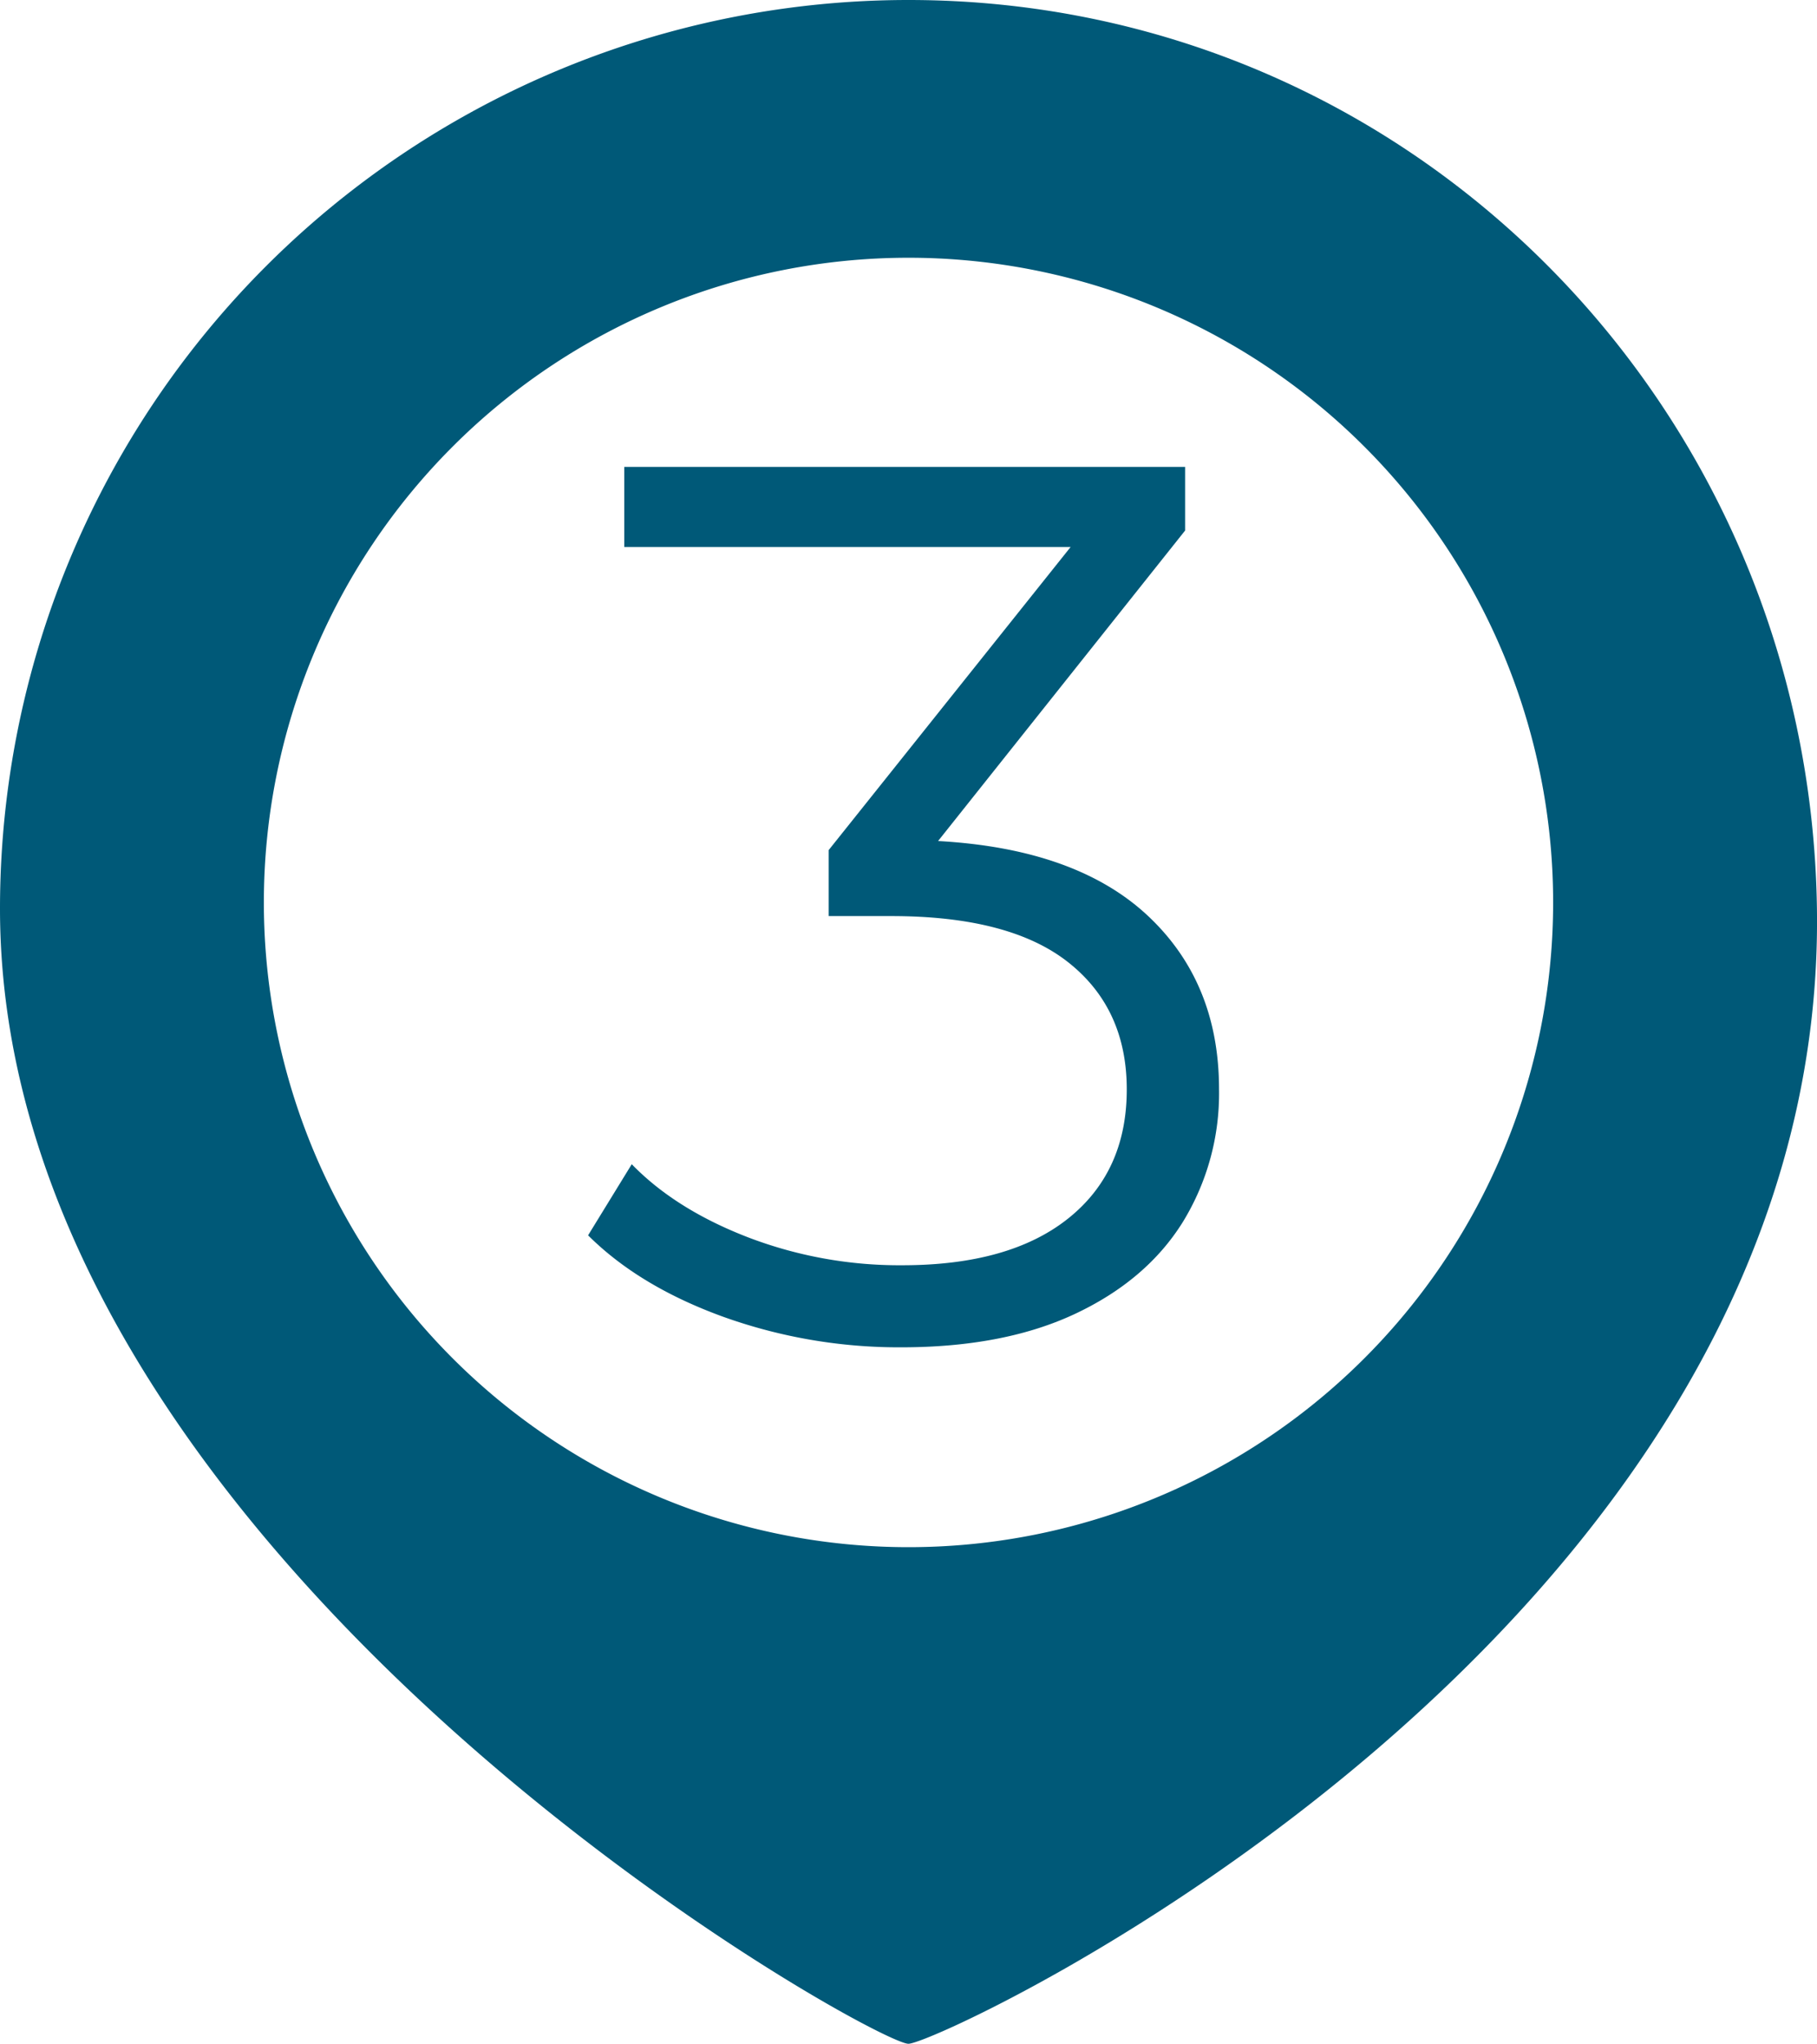
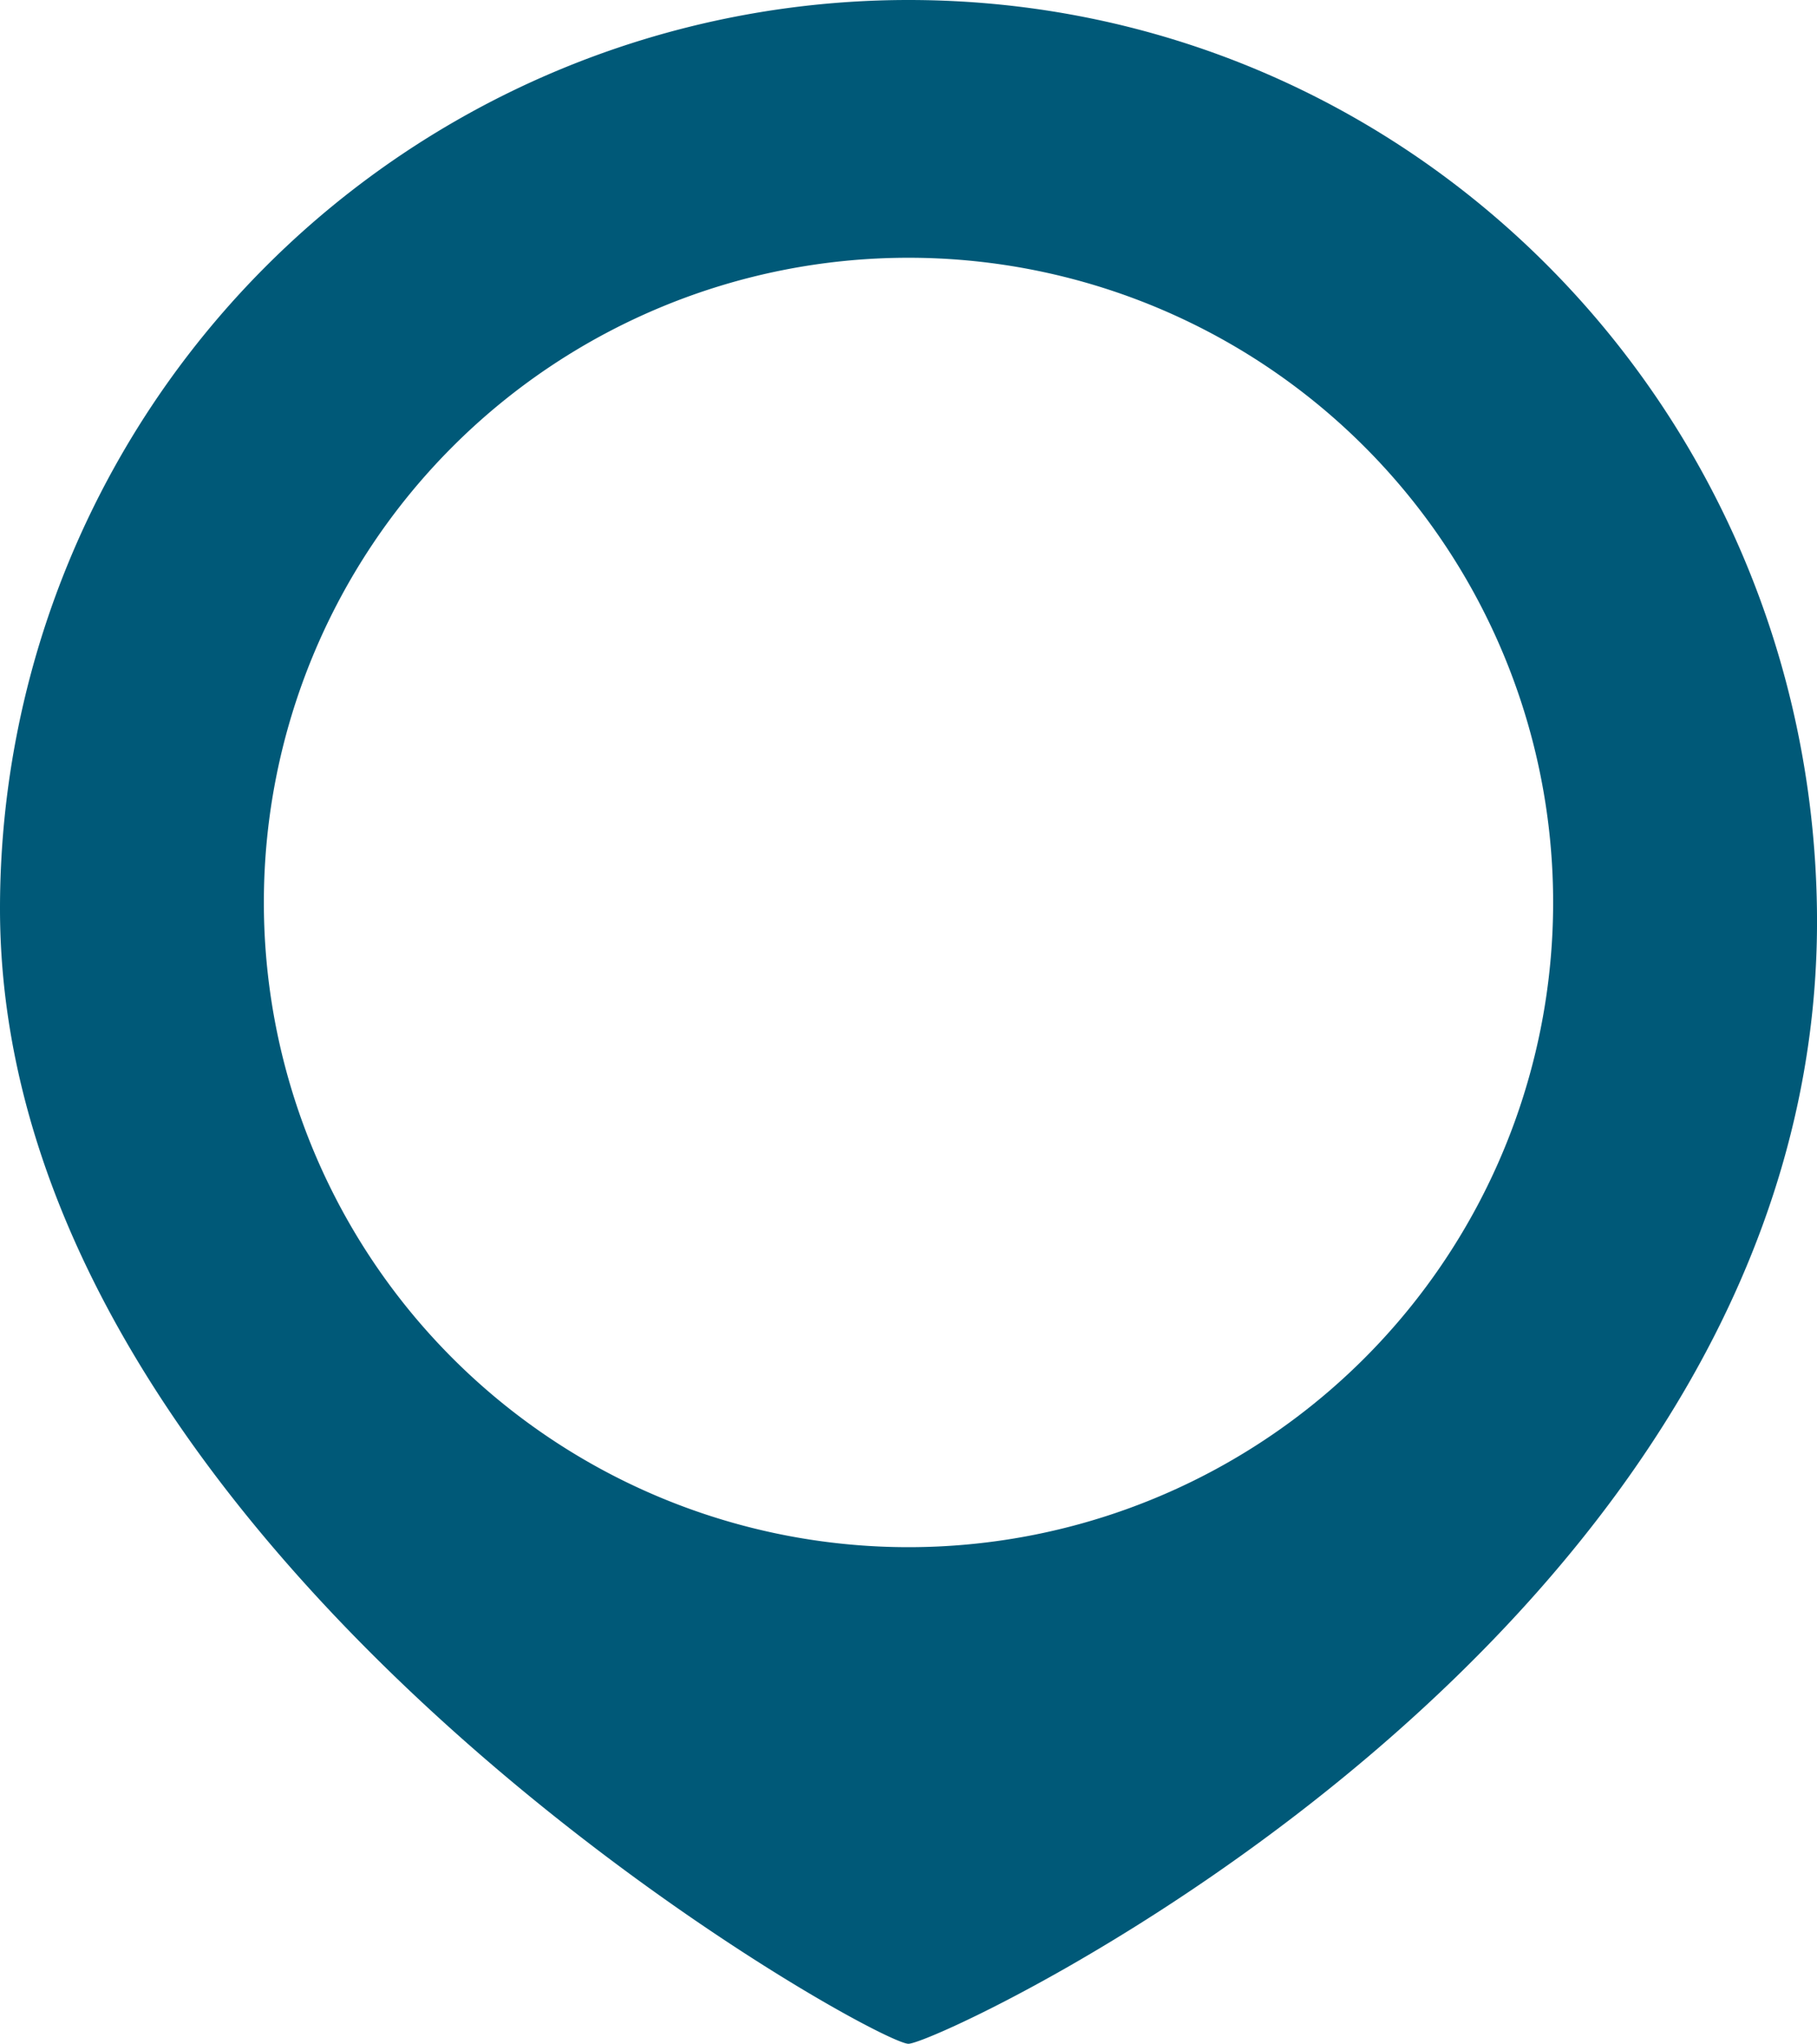
<svg xmlns="http://www.w3.org/2000/svg" viewBox="0 0 272.14 306.1">
  <defs>
    <style>.cls-1,.cls-2{fill:#005978;}.cls-1{fill-rule:evenodd;}</style>
  </defs>
  <title>Recovery-icon3</title>
  <g id="Layer_2" data-name="Layer 2">
    <g id="Layer_1-2" data-name="Layer 1">
      <path class="cls-1" d="M136.06,0c75.15,0,135,60.93,136.07,136.07,1.58,108.37-131.19,170-136.07,170C130.82,306.1,0,233.36,0,136.07A136.07,136.07,0,0,1,136.06,0Zm0,38.6a96.55,96.55,0,1,1-96.54,96.54A96.55,96.55,0,0,1,136.07,38.6Z" />
-       <path class="cls-2" d="M171.84,137.07q10.74,10,10.74,26.05A36.81,36.81,0,0,1,177.16,183q-5.41,8.69-16.06,13.72t-26,5.05a78,78,0,0,1-26.8-4.58Q95.74,192.63,88.08,185l6.54-10.65q6.54,6.74,17.37,10.93a63.44,63.44,0,0,0,23.15,4.2q16.06,0,24.84-7t8.78-19.33q0-12.13-8.78-19.05t-26.52-6.91h-9.34v-9.89l36.23-45.38H93.5v-12h84v9.53l-37,46.5Q161.1,127.09,171.84,137.07Z" />
    </g>
  </g>
</svg>